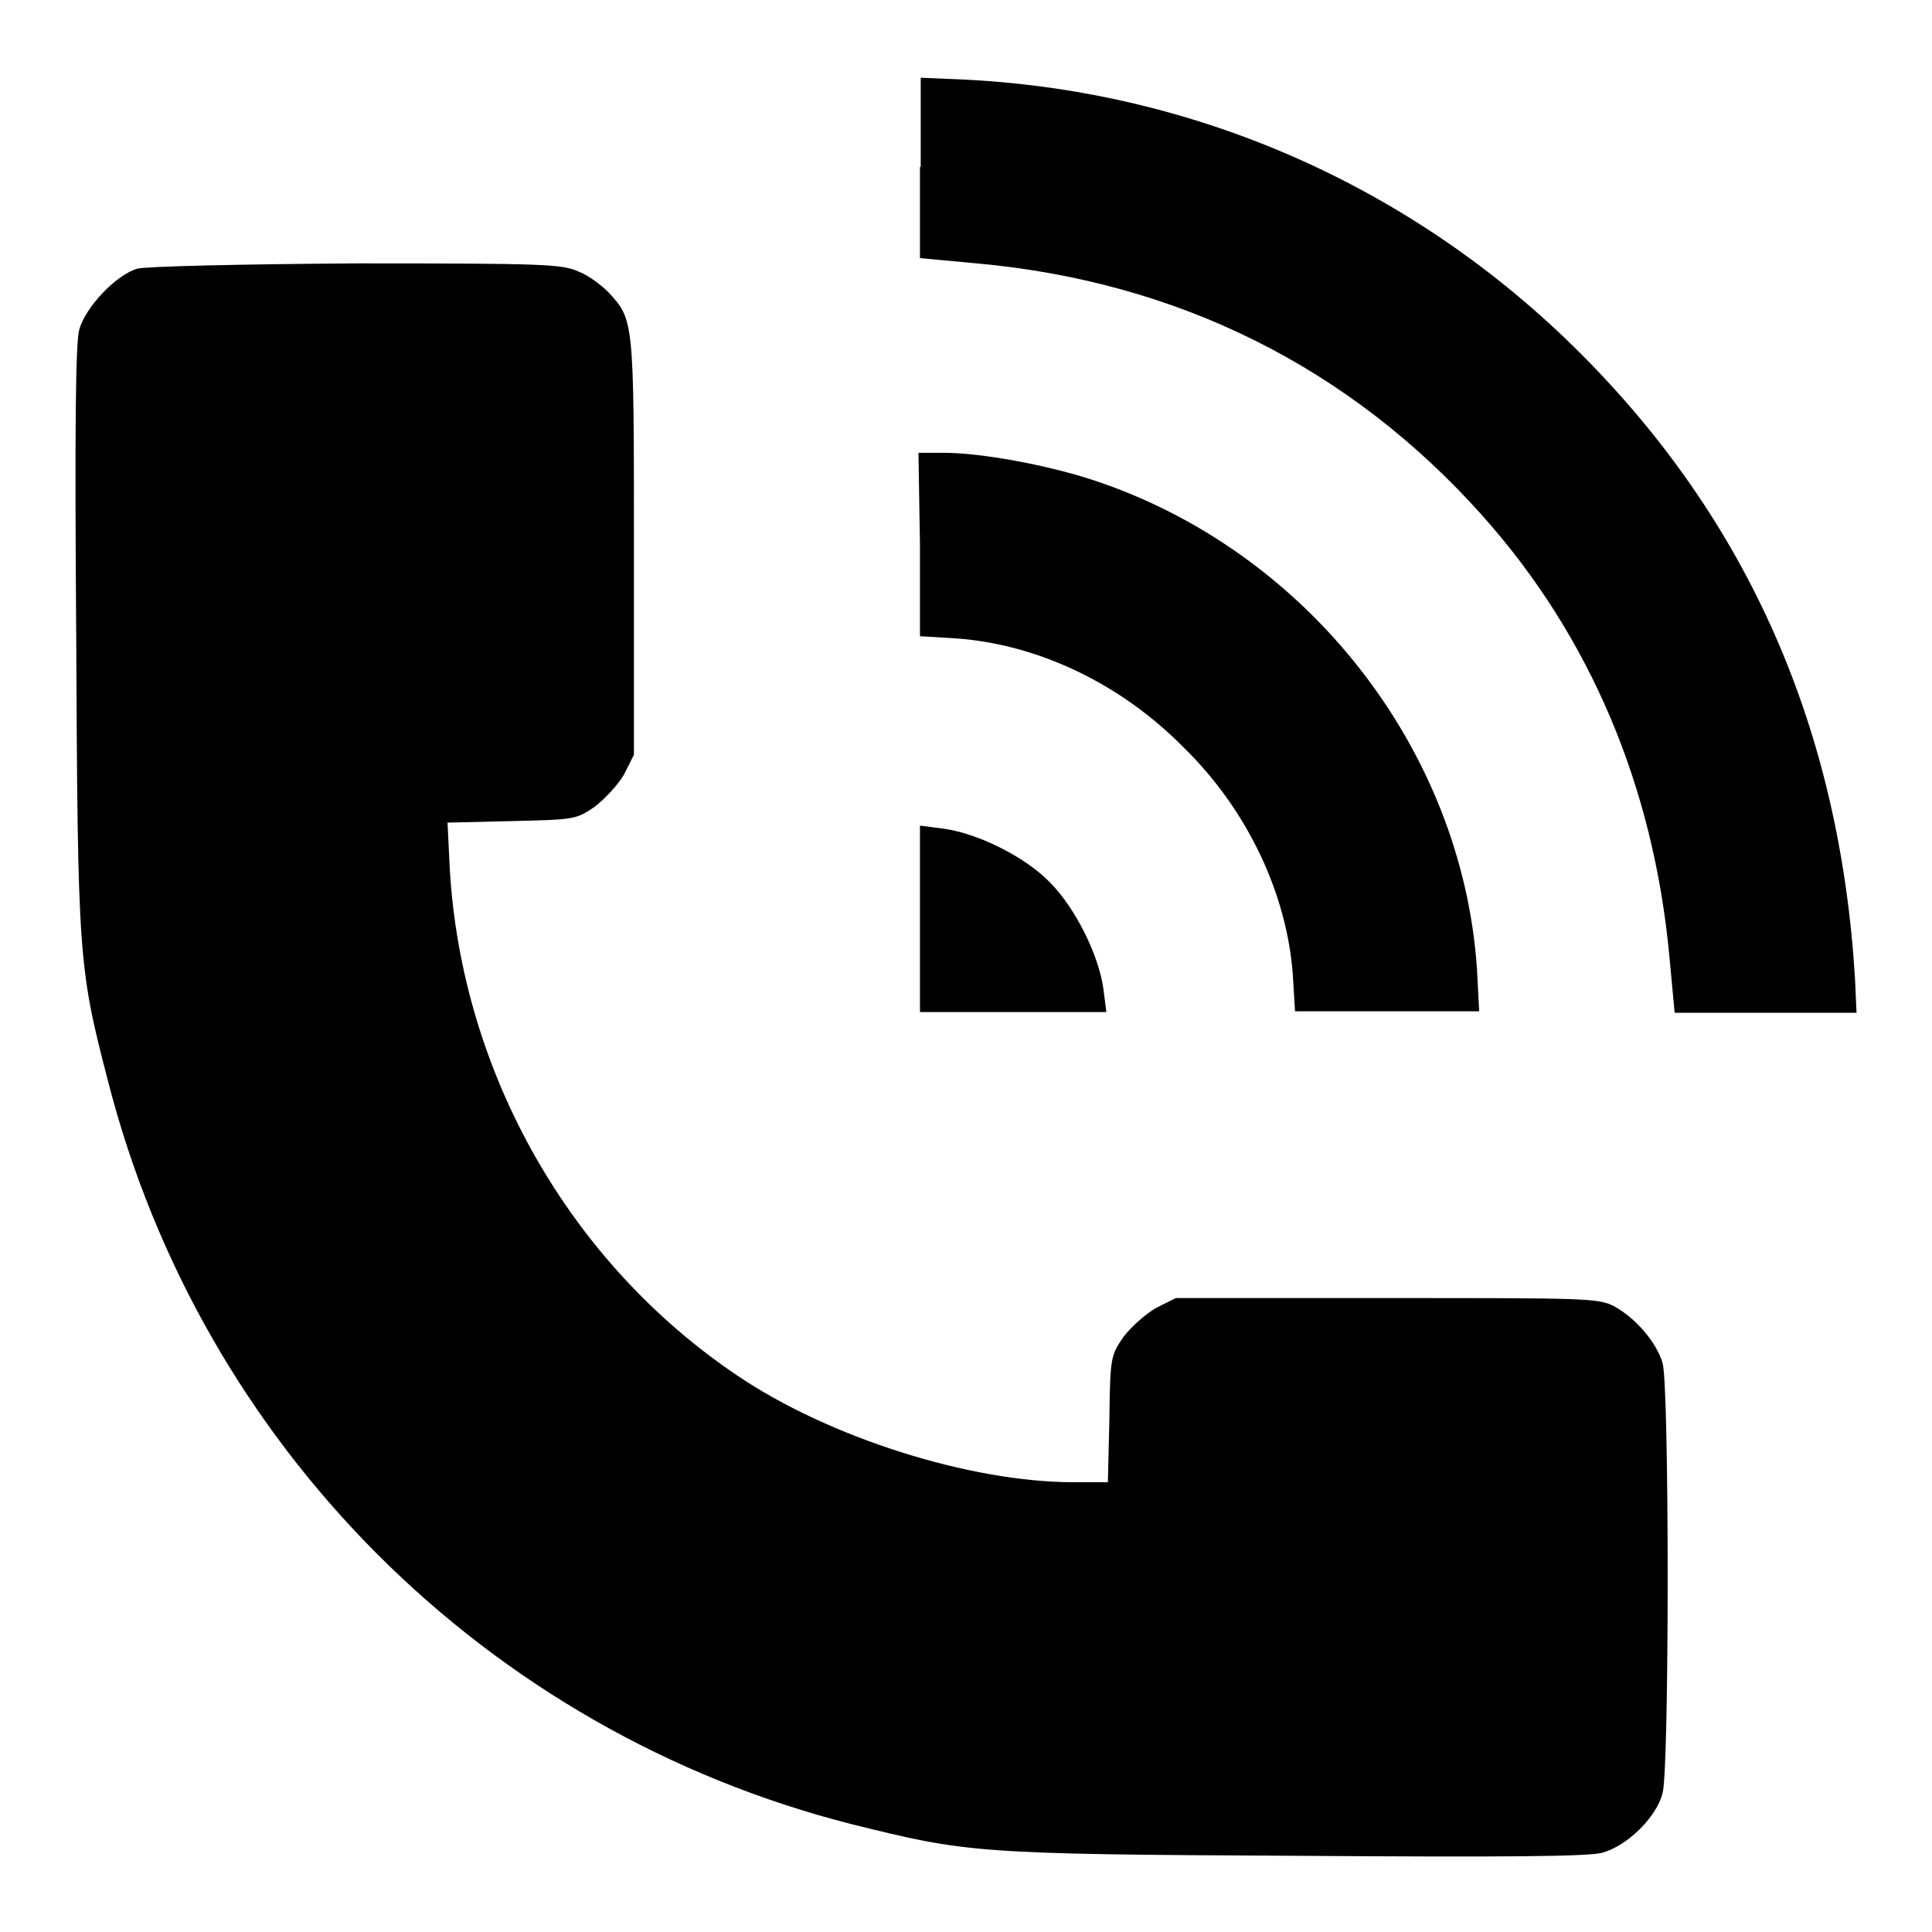
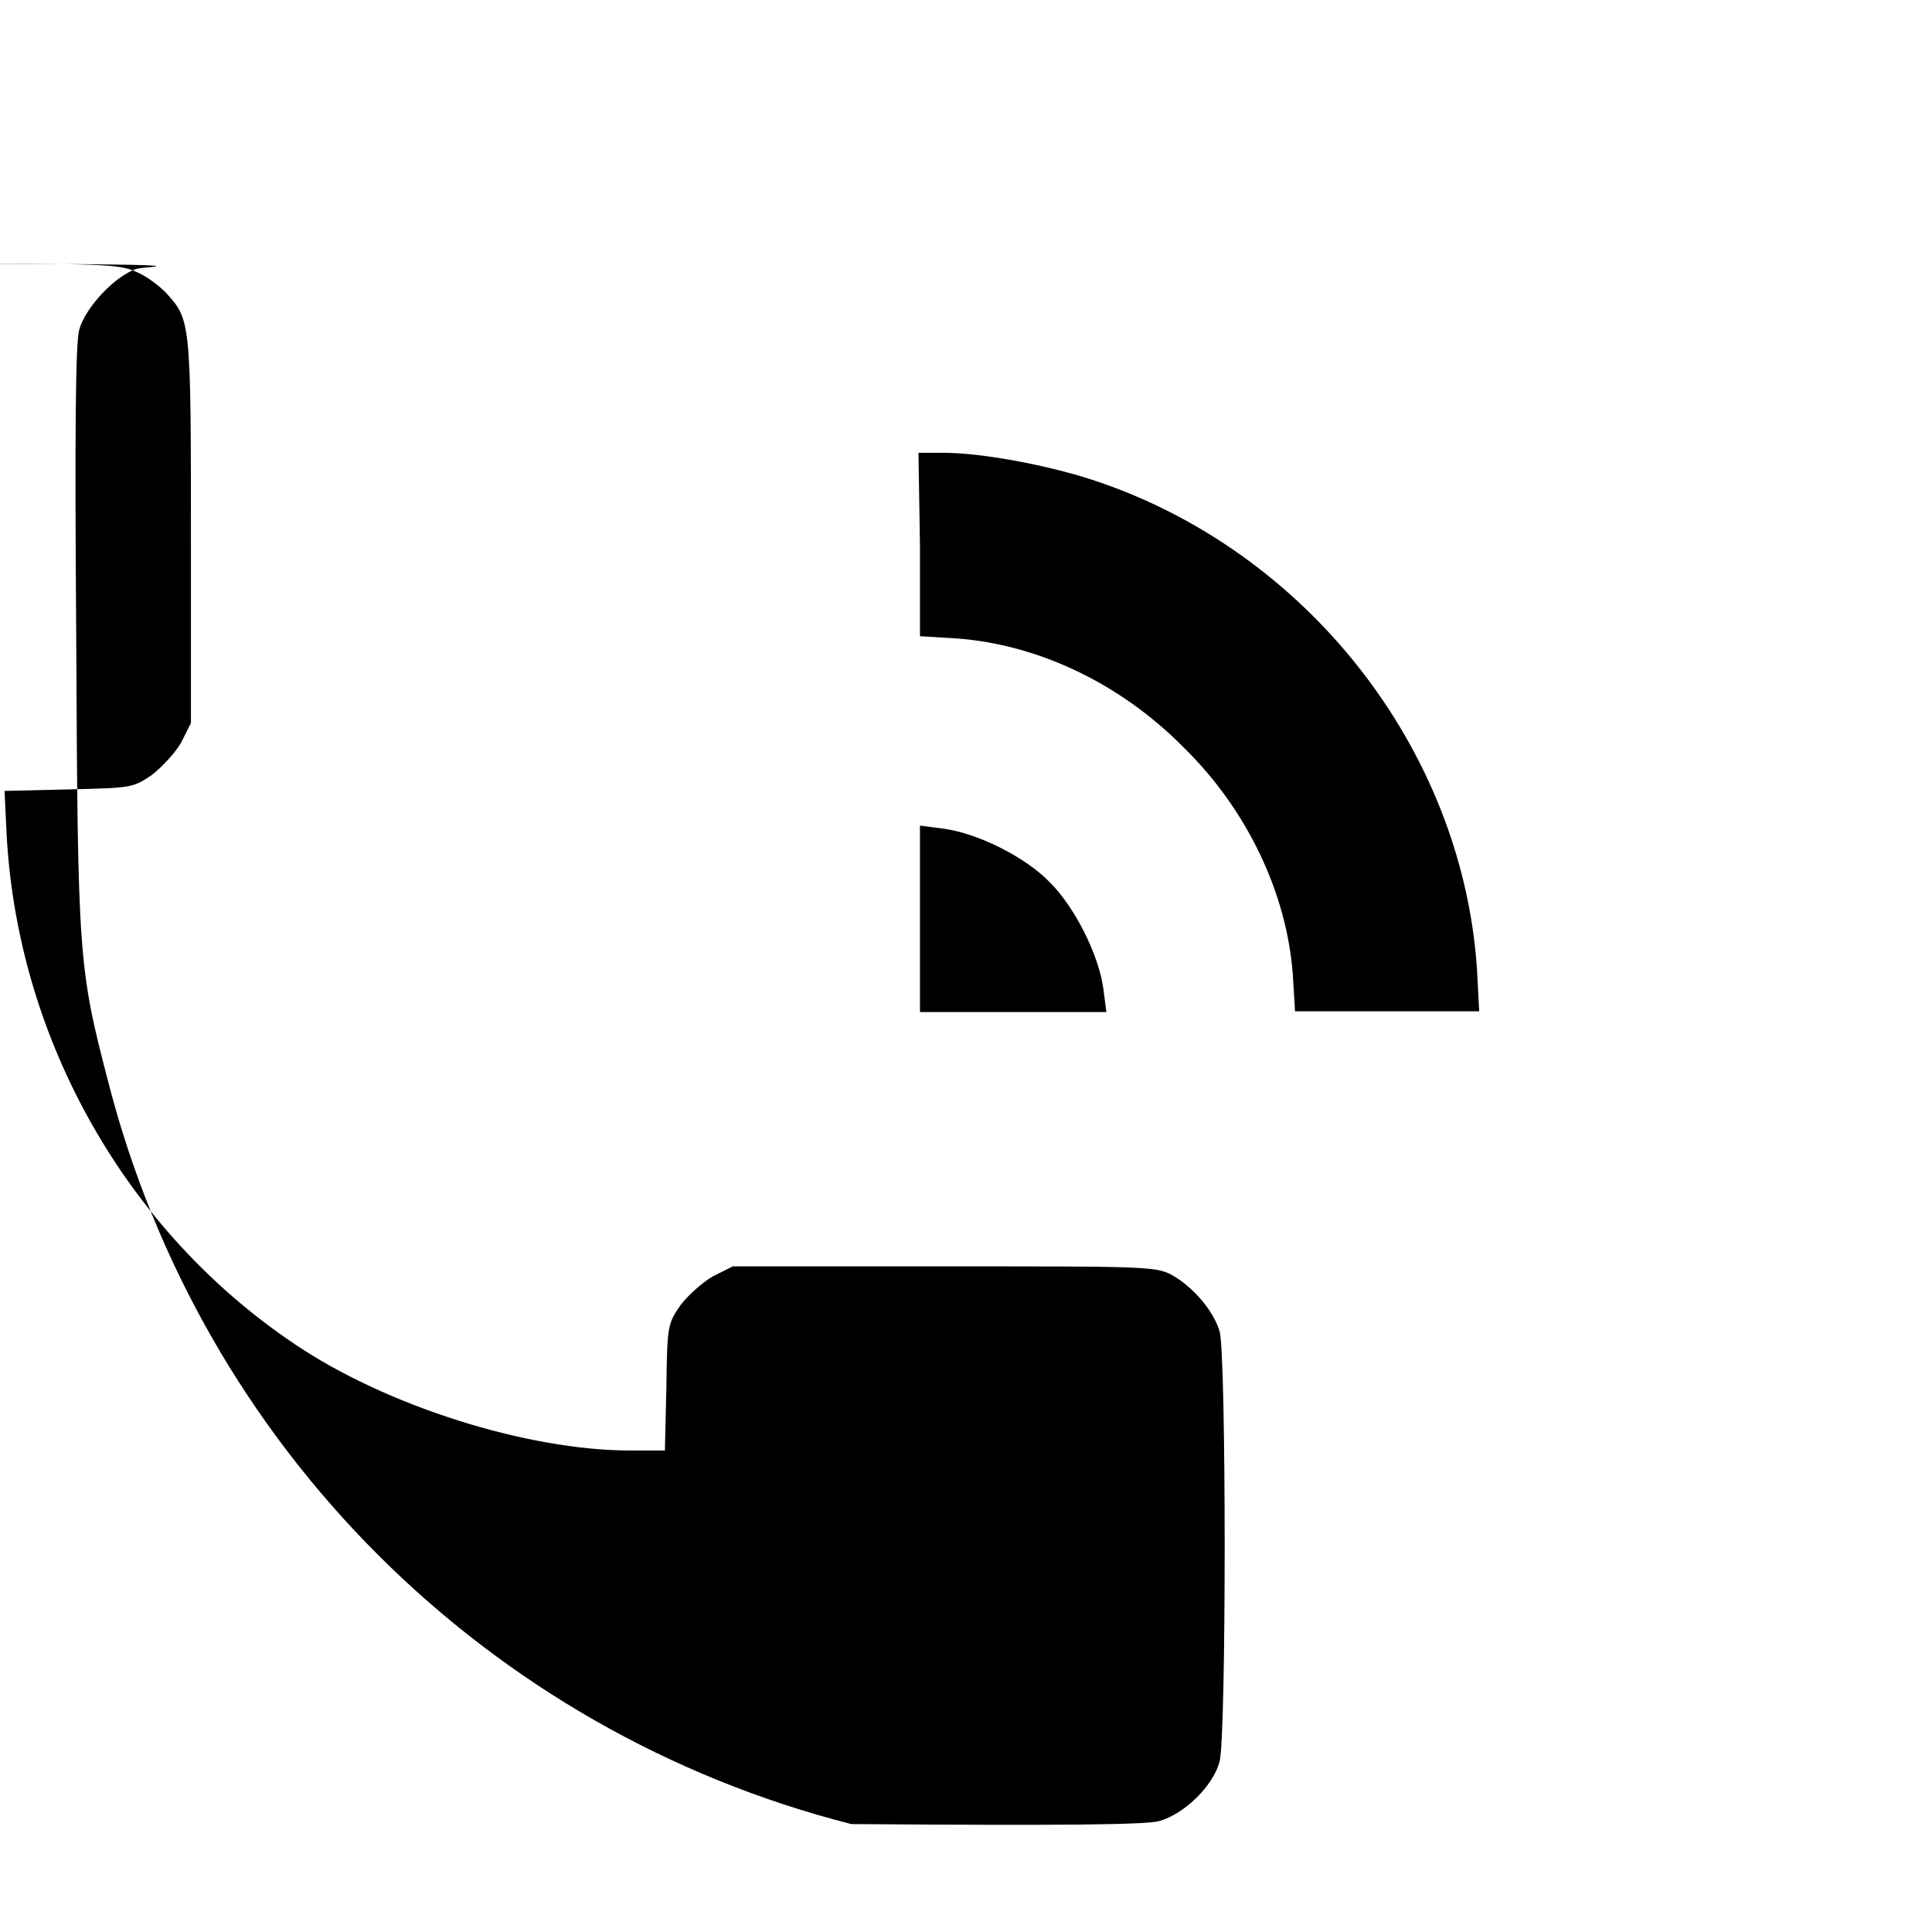
<svg xmlns="http://www.w3.org/2000/svg" version="1.1" x="0px" y="0px" viewBox="0 0 256 256" enable-background="new 0 0 256 256" xml:space="preserve">
  <g>
    <g>
      <g>
-         <path fill="#000000" d="M121.9,22.1v12.1l7.5,0.7c26.7,2.4,49.5,13.8,67,33.4c14.3,16,22.7,35.9,24.8,58.4l0.7,7.5h12.1H246l-0.2-4.5c-2-33.1-14.1-60.6-36.4-82.9c-22.2-22.2-51.4-35-82.6-36.3l-4.8-0.2V22.1z" />
-         <path fill="#000000" d="M18.2,35.6c-2.8,0.8-6.9,5.1-7.7,8.1c-0.5,1.8-0.6,13.4-0.4,40.8c0.2,42.3,0.3,43.7,4.2,58.7c12.4,48.5,50.2,86.2,98.5,98.5c15.3,3.8,16.4,4,58.7,4.2c28.1,0.2,39,0.1,40.8-0.4c3.3-0.9,7.2-4.7,8-7.9c0.9-3.1,0.9-54,0-57c-0.8-2.7-3.5-5.9-6.4-7.5c-2.1-1.1-3.7-1.1-30.2-1.1h-27.9l-2.6,1.3c-1.4,0.8-3.3,2.5-4.3,3.8c-1.7,2.5-1.8,2.6-1.9,10.9l-0.2,8.4h-4.6c-13.6,0-32.4-5.9-44.6-14.2c-22.1-14.9-36.4-40-38-67l-0.3-6.2l8.5-0.2c8.3-0.2,8.5-0.2,11-1.9c1.3-1,3.1-2.9,3.9-4.3l1.3-2.6V72.4c0-30.1,0-30-3.4-33.7c-0.9-0.9-2.6-2.2-3.9-2.7c-2.2-1-4.3-1.1-29.5-1.1C31.8,35,19.3,35.3,18.2,35.6z" />
+         <path fill="#000000" d="M18.2,35.6c-2.8,0.8-6.9,5.1-7.7,8.1c-0.5,1.8-0.6,13.4-0.4,40.8c0.2,42.3,0.3,43.7,4.2,58.7c12.4,48.5,50.2,86.2,98.5,98.5c28.1,0.2,39,0.1,40.8-0.4c3.3-0.9,7.2-4.7,8-7.9c0.9-3.1,0.9-54,0-57c-0.8-2.7-3.5-5.9-6.4-7.5c-2.1-1.1-3.7-1.1-30.2-1.1h-27.9l-2.6,1.3c-1.4,0.8-3.3,2.5-4.3,3.8c-1.7,2.5-1.8,2.6-1.9,10.9l-0.2,8.4h-4.6c-13.6,0-32.4-5.9-44.6-14.2c-22.1-14.9-36.4-40-38-67l-0.3-6.2l8.5-0.2c8.3-0.2,8.5-0.2,11-1.9c1.3-1,3.1-2.9,3.9-4.3l1.3-2.6V72.4c0-30.1,0-30-3.4-33.7c-0.9-0.9-2.6-2.2-3.9-2.7c-2.2-1-4.3-1.1-29.5-1.1C31.8,35,19.3,35.3,18.2,35.6z" />
        <path fill="#000000" d="M121.9,72.2v12.1l4.9,0.3c10.7,0.8,21.6,5.9,30,14.4c8.5,8.3,13.7,19.4,14.5,30.1l0.3,4.9h12.2h12.2l-0.3-5.7c-2-29.1-22.6-55.4-50.9-64.7c-6.1-2-14.8-3.6-19.7-3.6h-3.4L121.9,72.2L121.9,72.2z" />
        <path fill="#000000" d="M121.9,121.8v12.3h12.3h12.4l-0.4-3.1c-0.6-4.4-3.7-10.7-7.1-14.1c-3.3-3.4-9.6-6.5-14.1-7.1l-3.1-0.4L121.9,121.8L121.9,121.8z" />
      </g>
    </g>
  </g>
</svg>